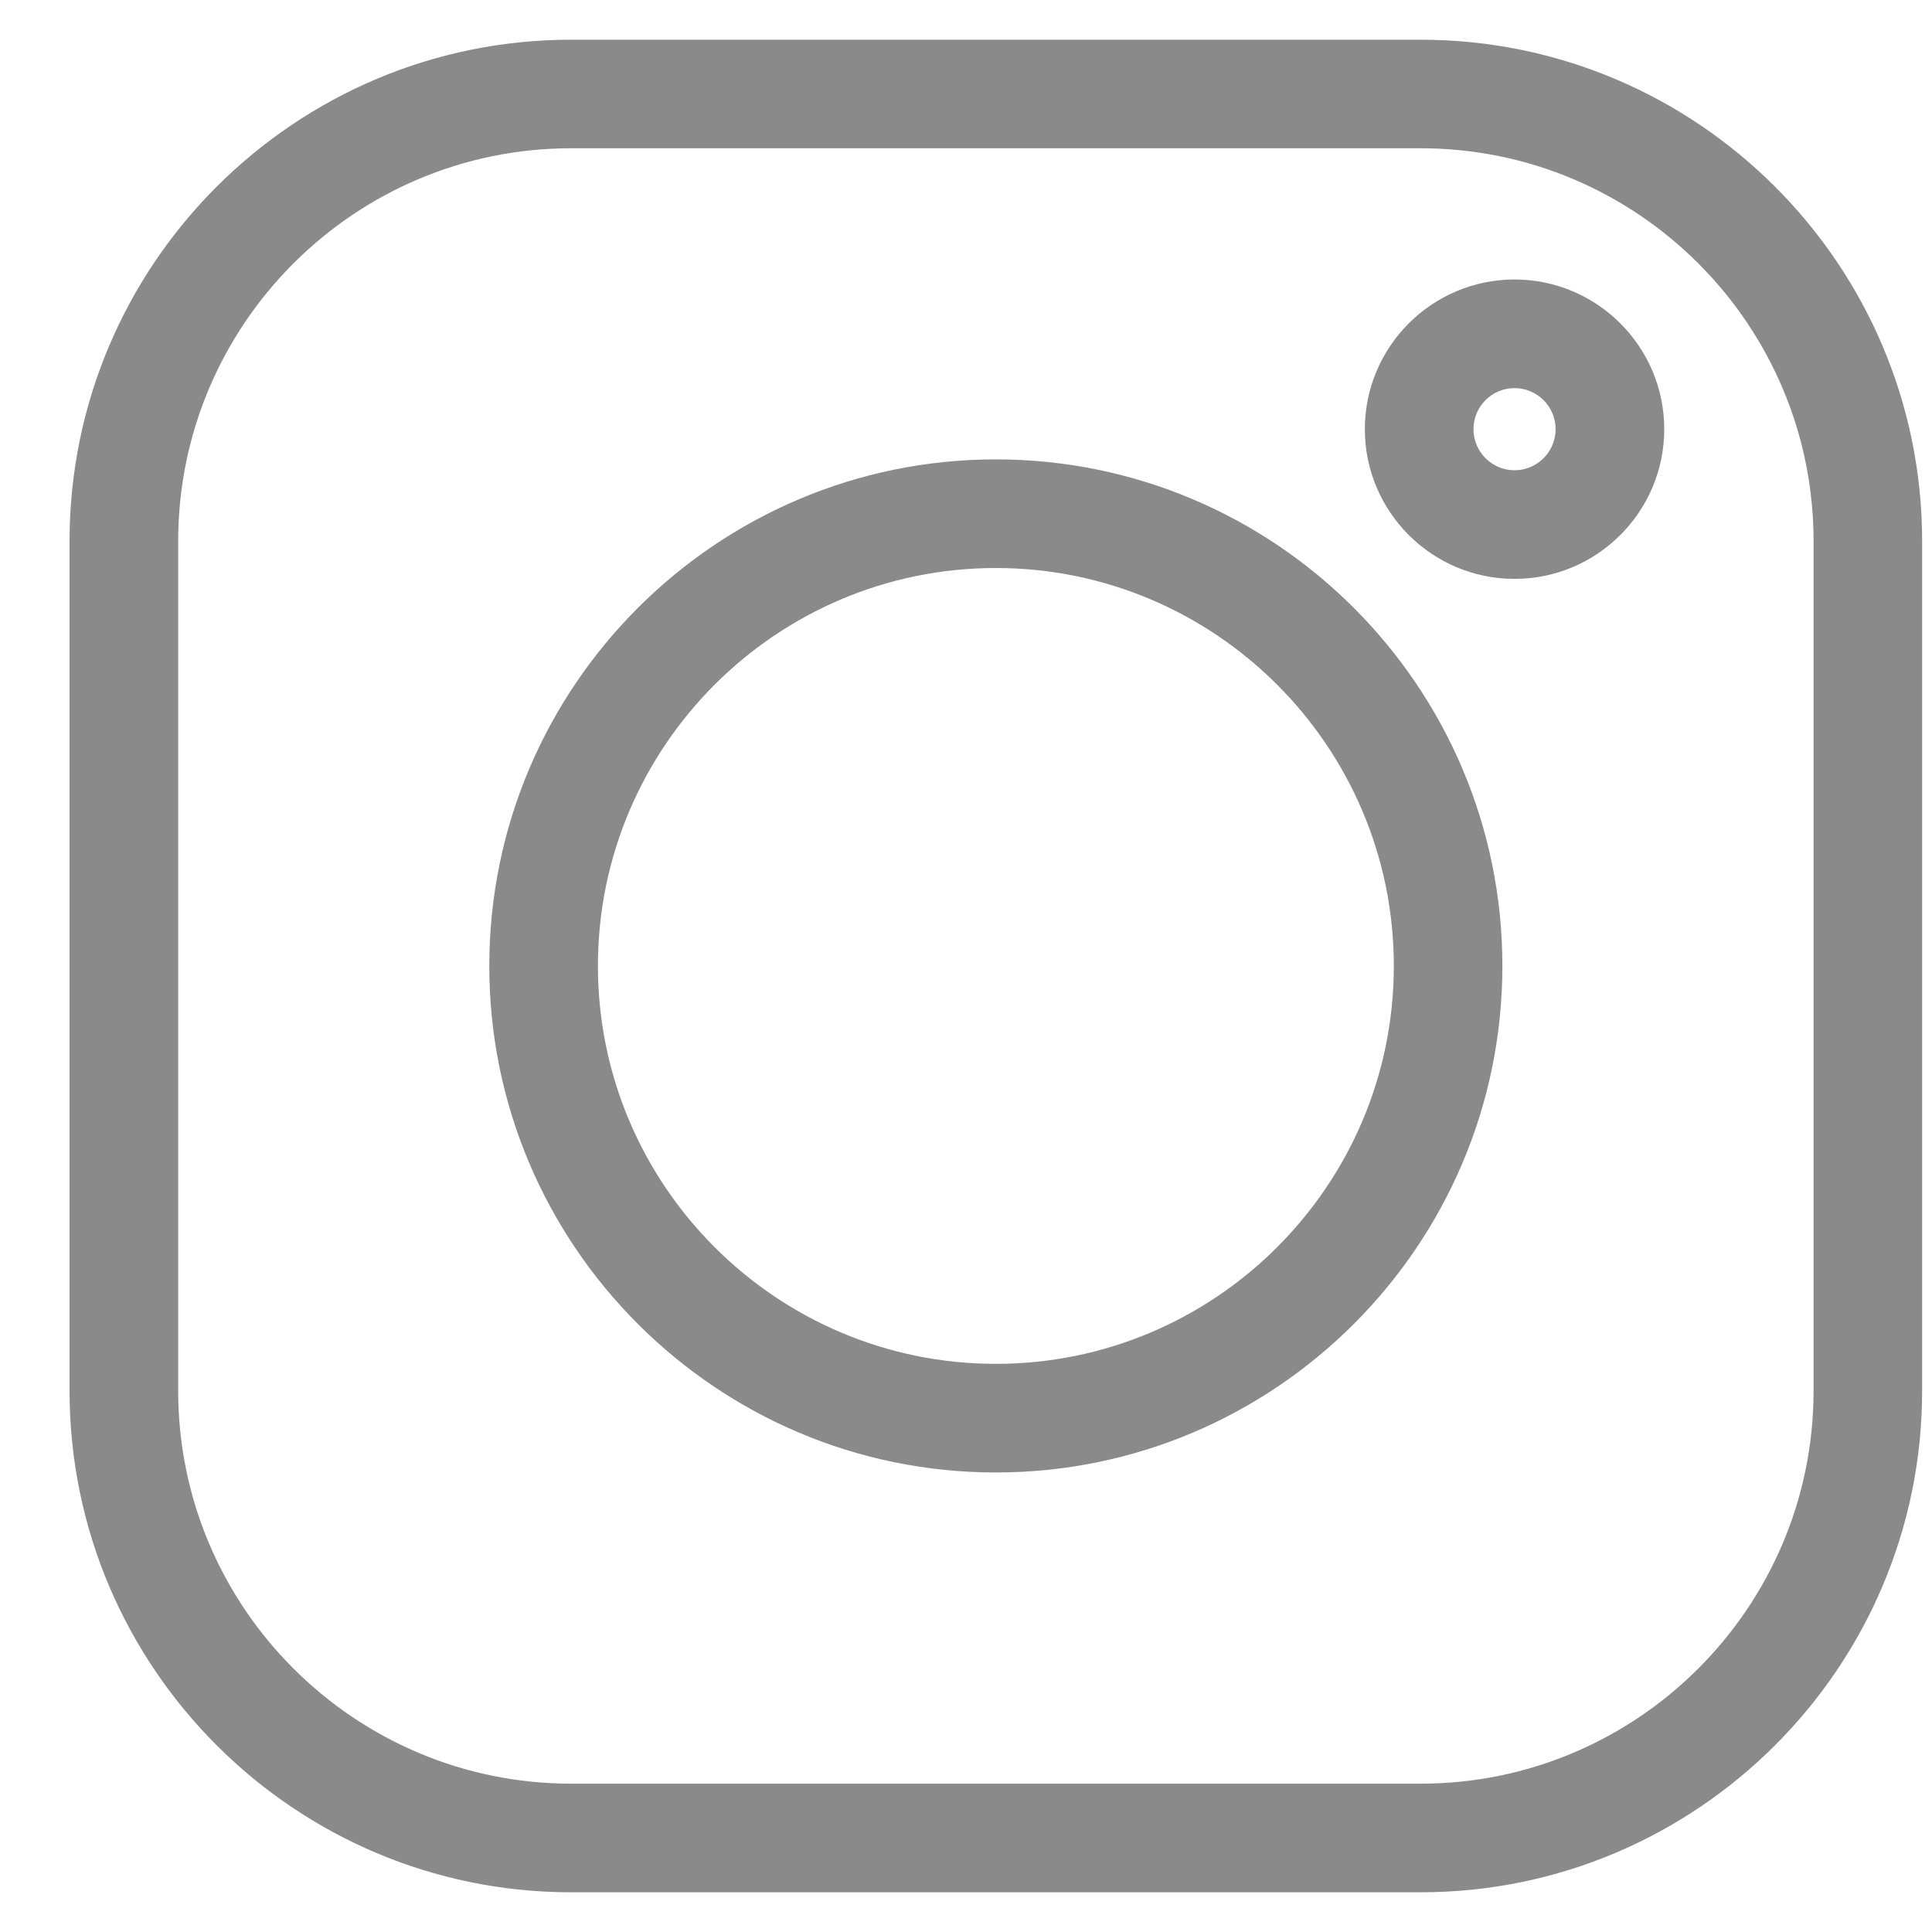
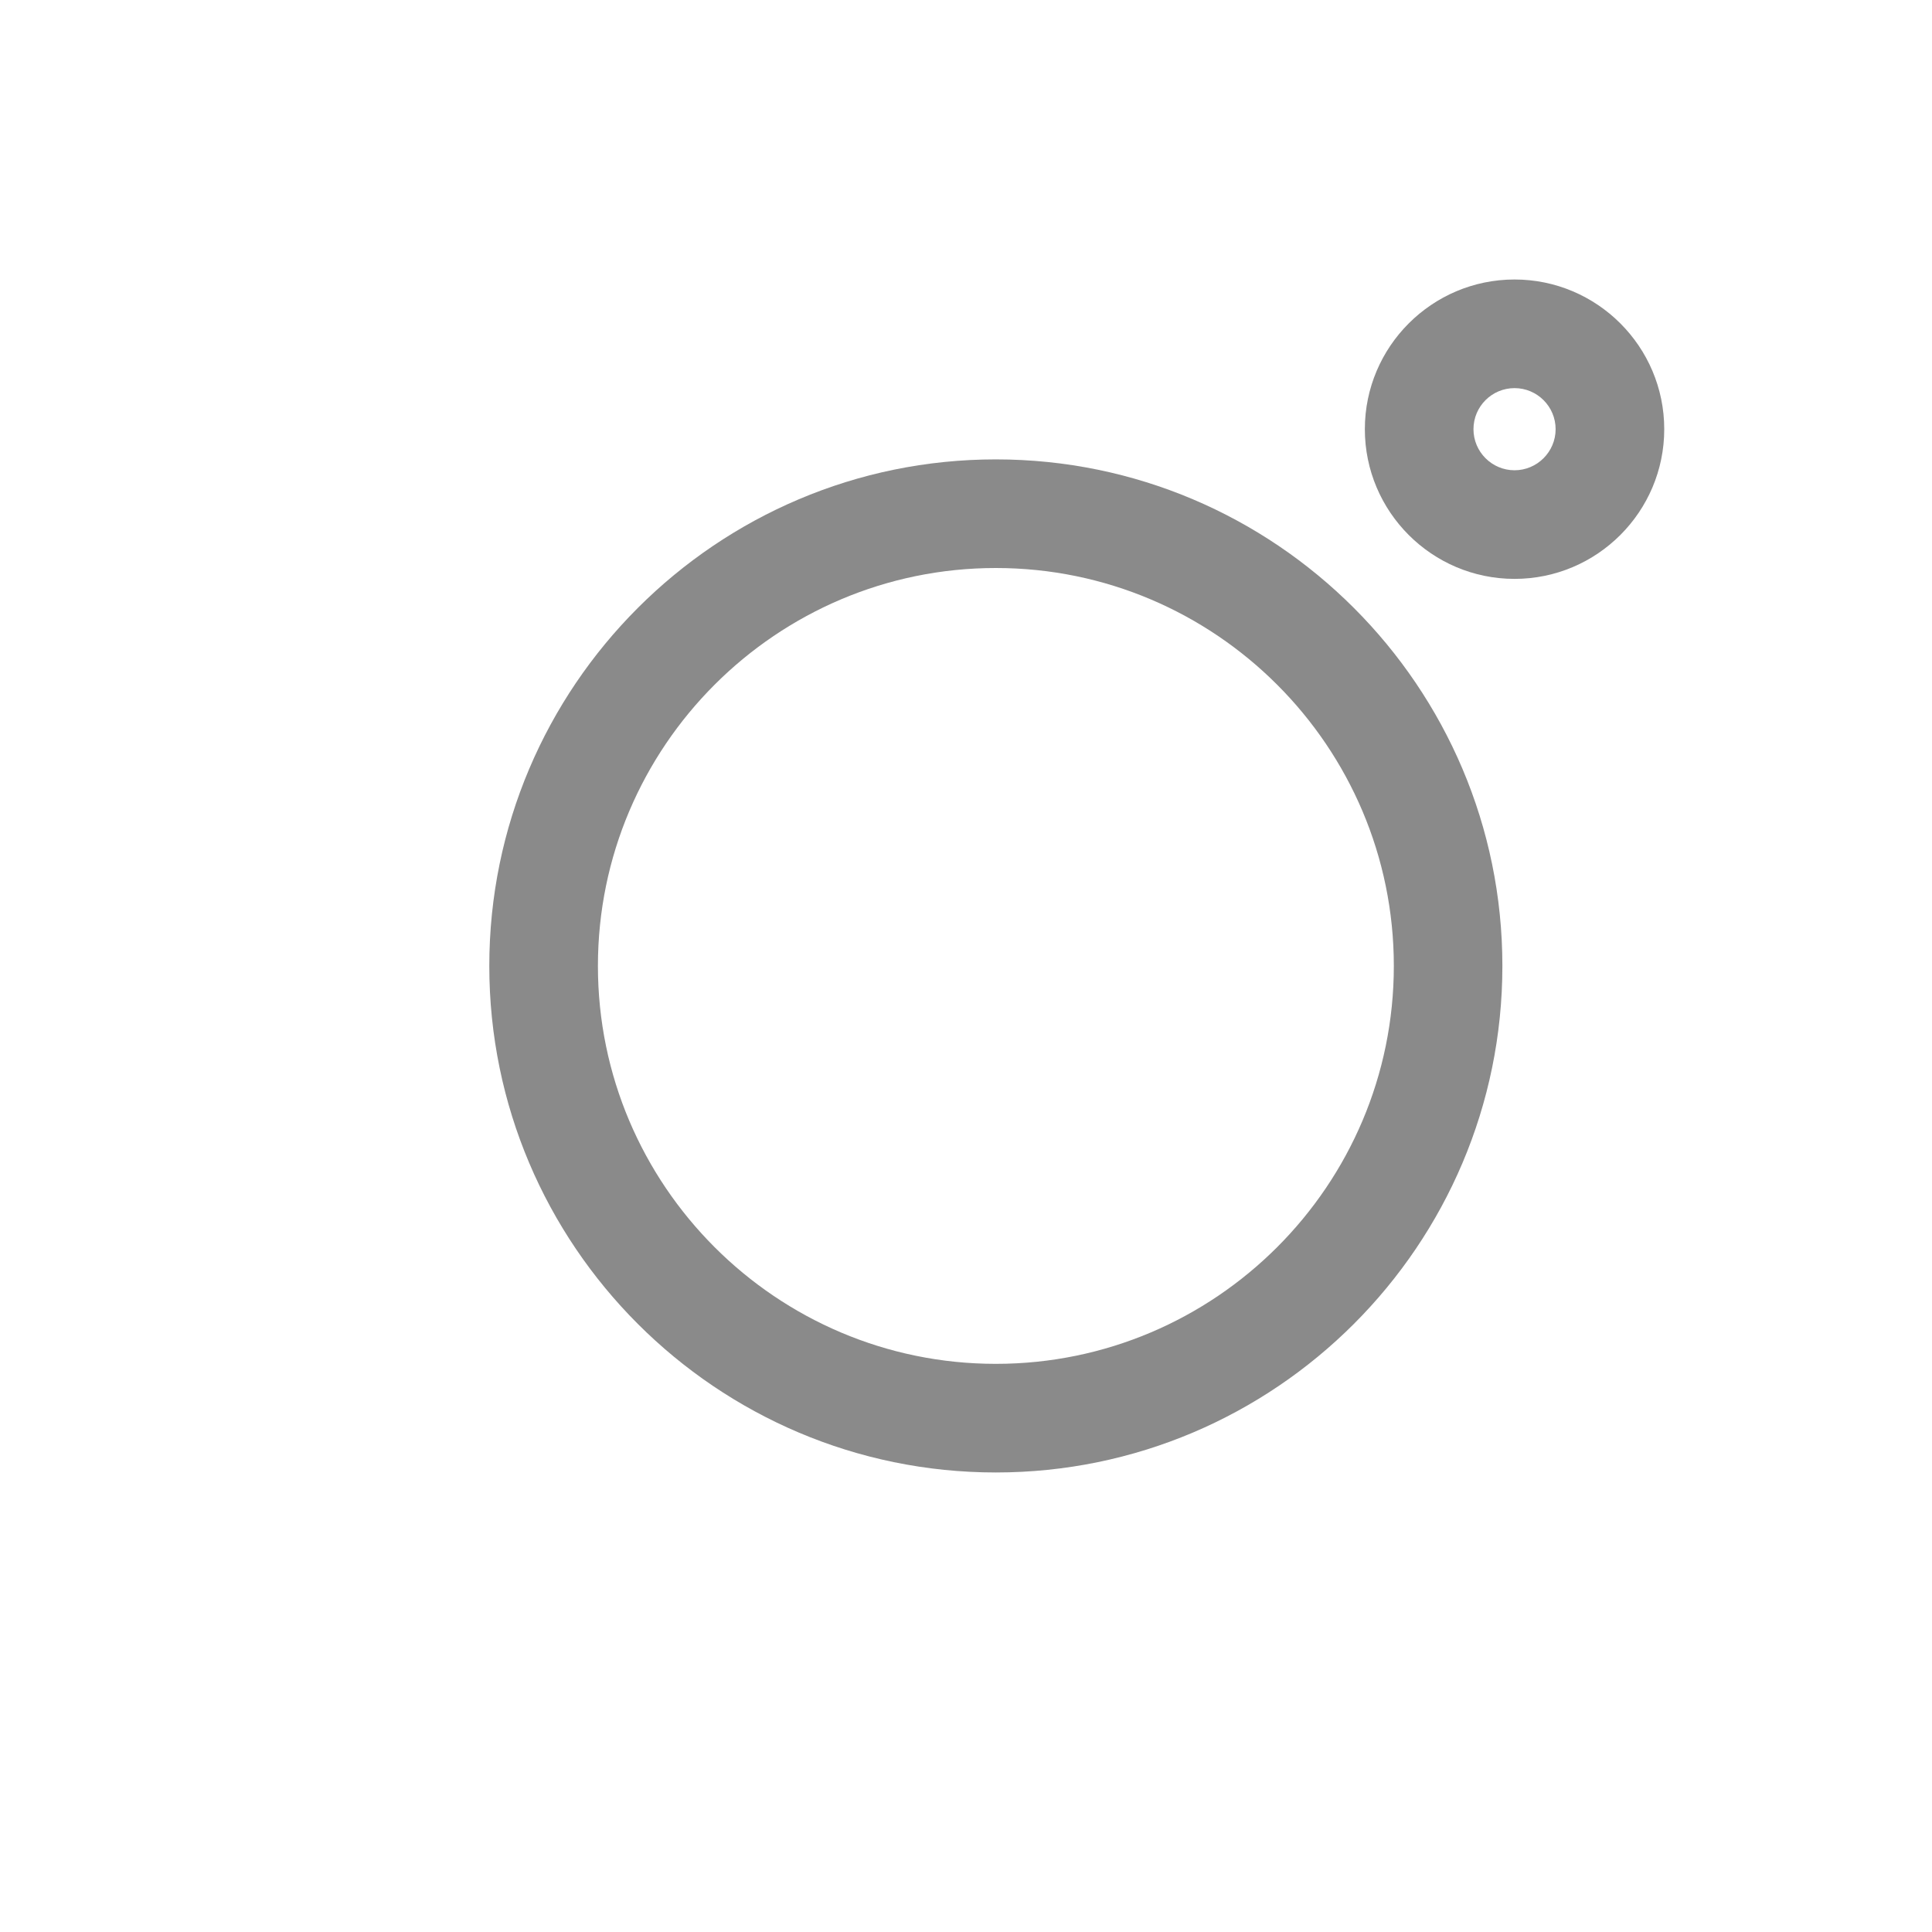
<svg xmlns="http://www.w3.org/2000/svg" width="27" height="27" viewBox="0 0 27 27" fill="none">
  <g clip-path="url(#clip0_120_600)">
-     <path d="M19.854 0.555H7.981C4.116 0.555 0.972 3.698 0.972 7.563V19.437C0.972 23.301 4.116 26.445 7.981 26.445H19.854C23.718 26.445 26.862 23.301 26.862 19.437V7.563C26.862 3.698 23.718 0.555 19.854 0.555V0.555ZM25.345 19.437C25.345 22.464 22.882 24.927 19.854 24.927H7.981C4.953 24.927 2.49 22.464 2.49 19.437V7.563C2.49 4.535 4.953 2.072 7.981 2.072H19.854C22.882 2.072 25.345 4.535 25.345 7.563V19.437Z" fill="#8A8A8A" />
    <path d="M13.917 6.42C10.014 6.42 6.838 9.596 6.838 13.499C6.838 17.402 10.014 20.578 13.917 20.578C17.821 20.578 20.996 17.402 20.996 13.499C20.996 9.596 17.821 6.42 13.917 6.42V6.42ZM13.917 19.06C10.851 19.06 8.356 16.566 8.356 13.499C8.356 10.433 10.851 7.938 13.917 7.938C16.984 7.938 19.479 10.433 19.479 13.499C19.479 16.566 16.984 19.06 13.917 19.06V19.06Z" fill="#8A8A8A" />
    <path d="M21.166 3.906C20.012 3.906 19.074 4.845 19.074 5.998C19.074 7.152 20.012 8.09 21.166 8.09C22.319 8.09 23.258 7.152 23.258 5.998C23.258 4.844 22.319 3.906 21.166 3.906ZM21.166 6.572C20.849 6.572 20.592 6.314 20.592 5.998C20.592 5.681 20.849 5.424 21.166 5.424C21.482 5.424 21.74 5.681 21.74 5.998C21.74 6.314 21.482 6.572 21.166 6.572Z" fill="#8A8A8A" />
  </g>
  <defs>
    <clipPath id="clip0_120_600">
      <rect width="25.89" height="25.89" fill="white" transform="translate(0.972 0.555)" />
    </clipPath>
  </defs>
</svg>